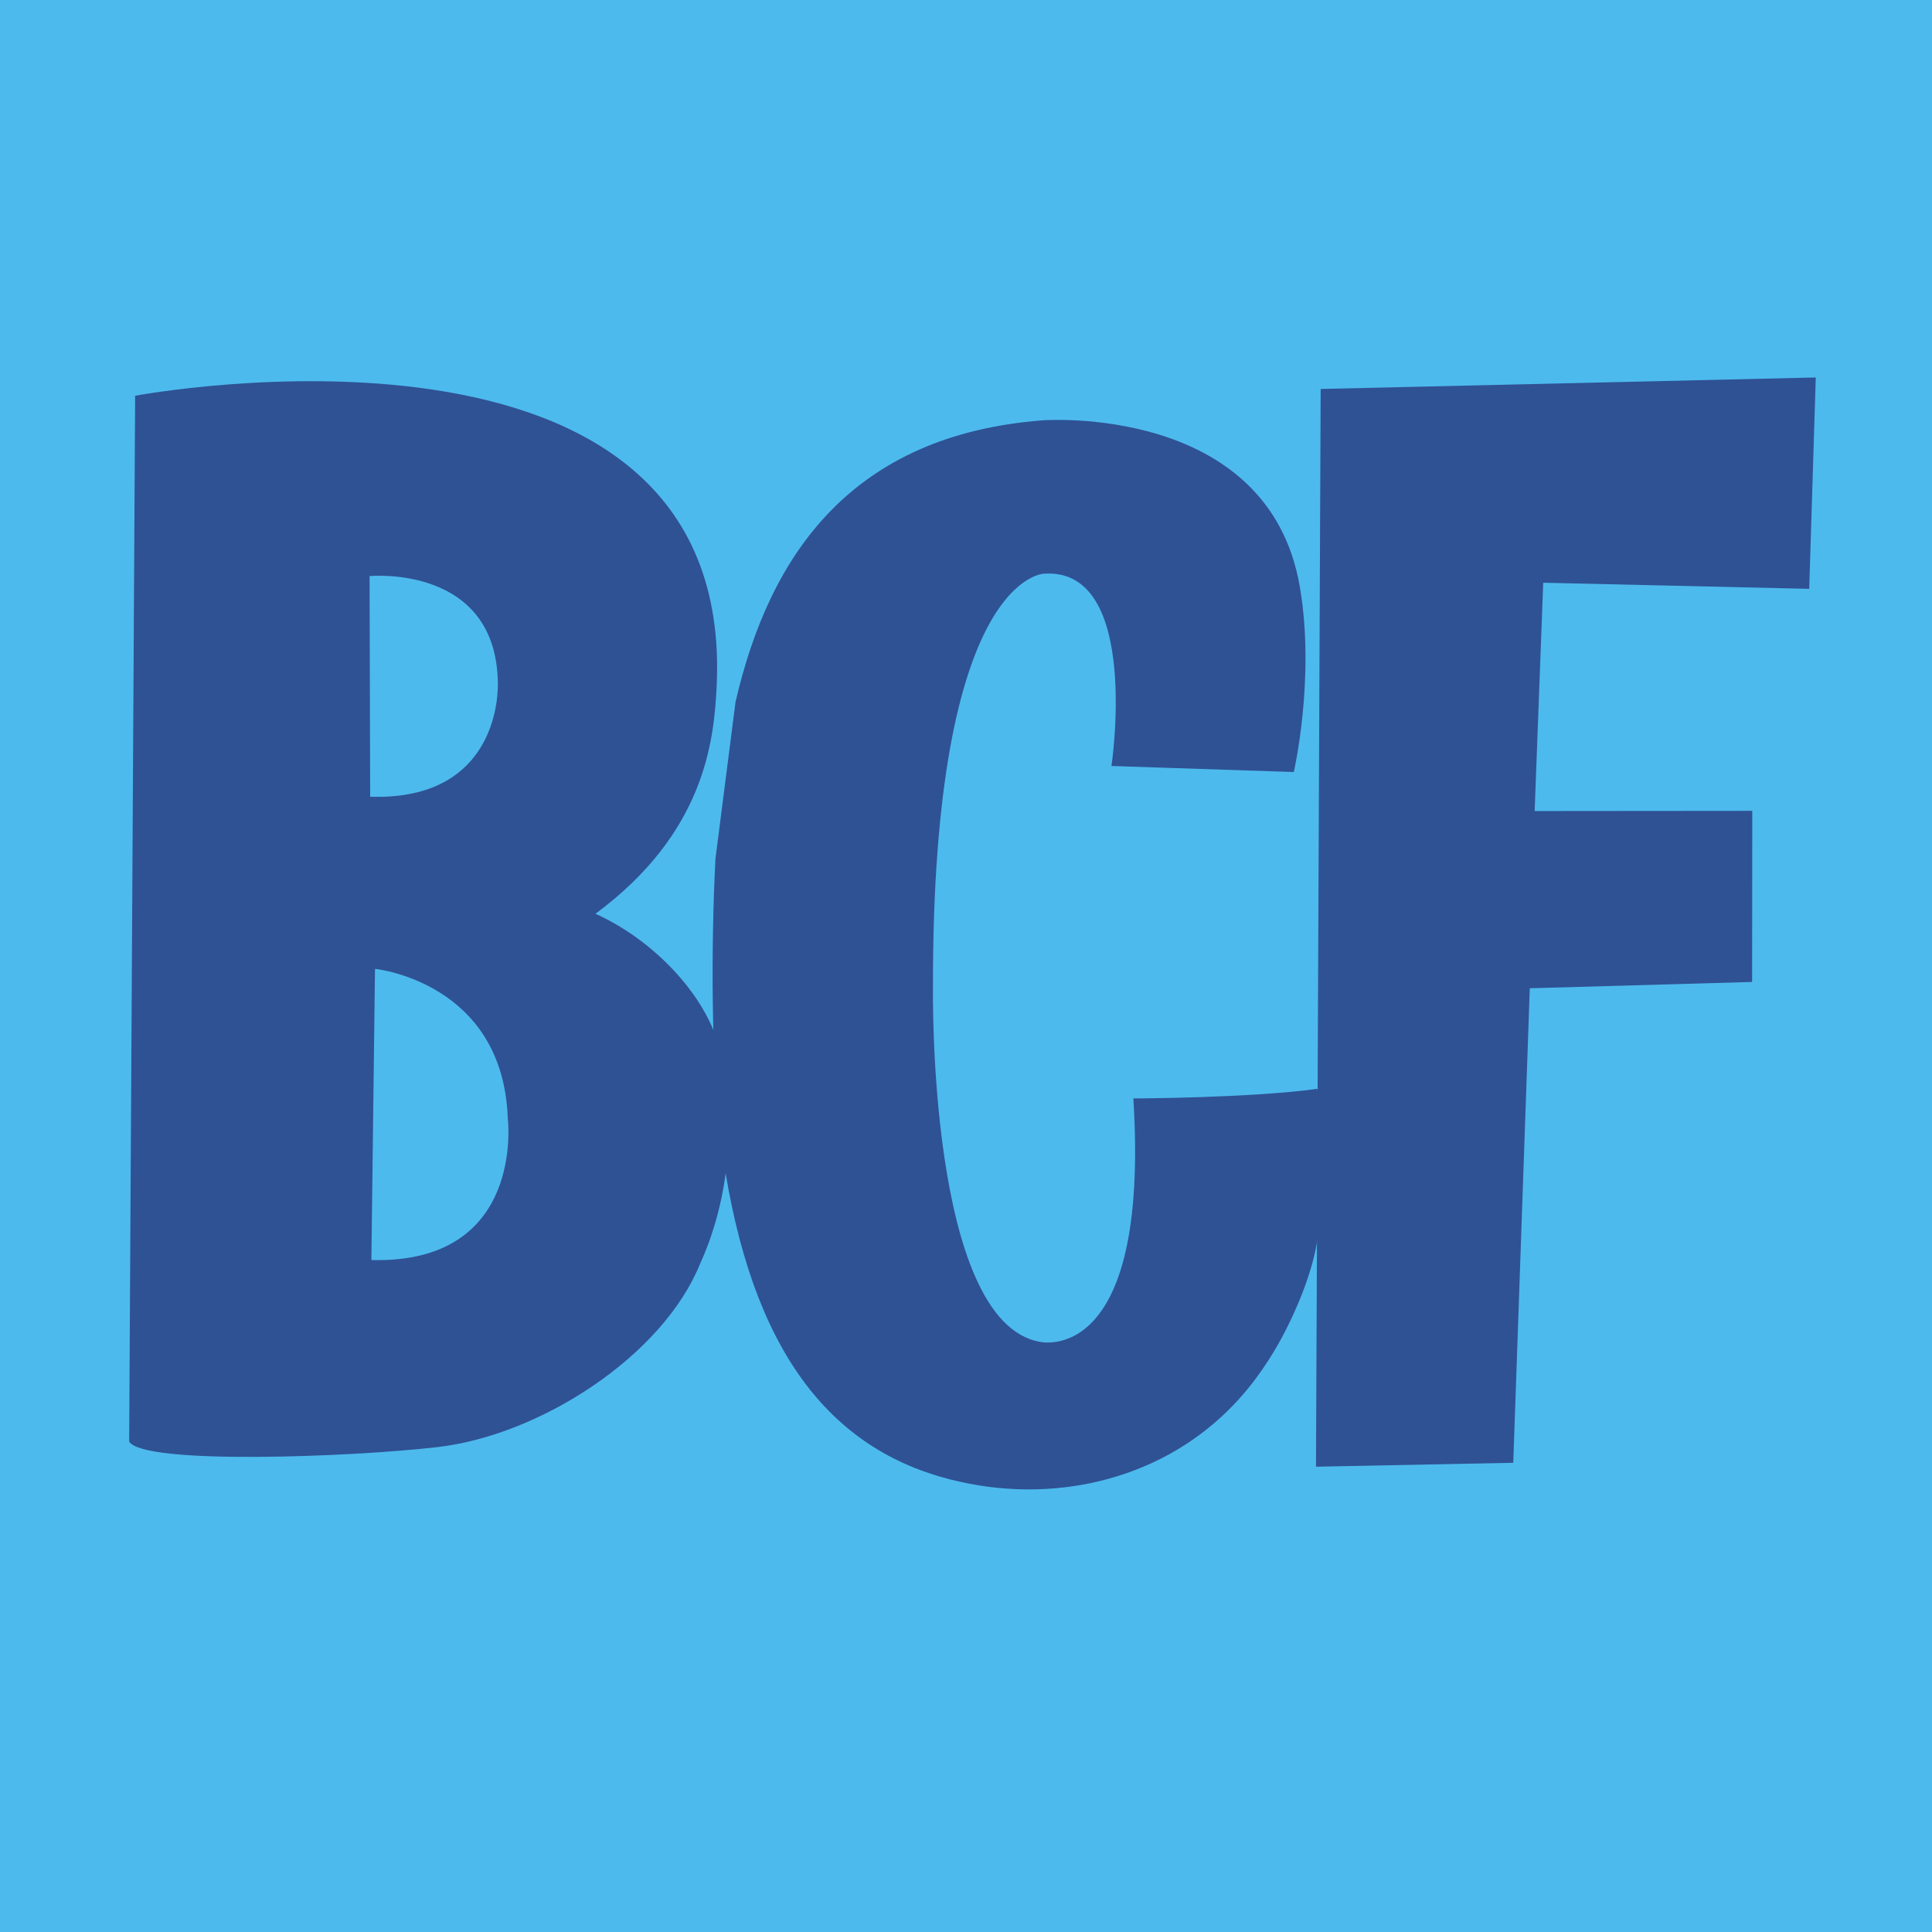
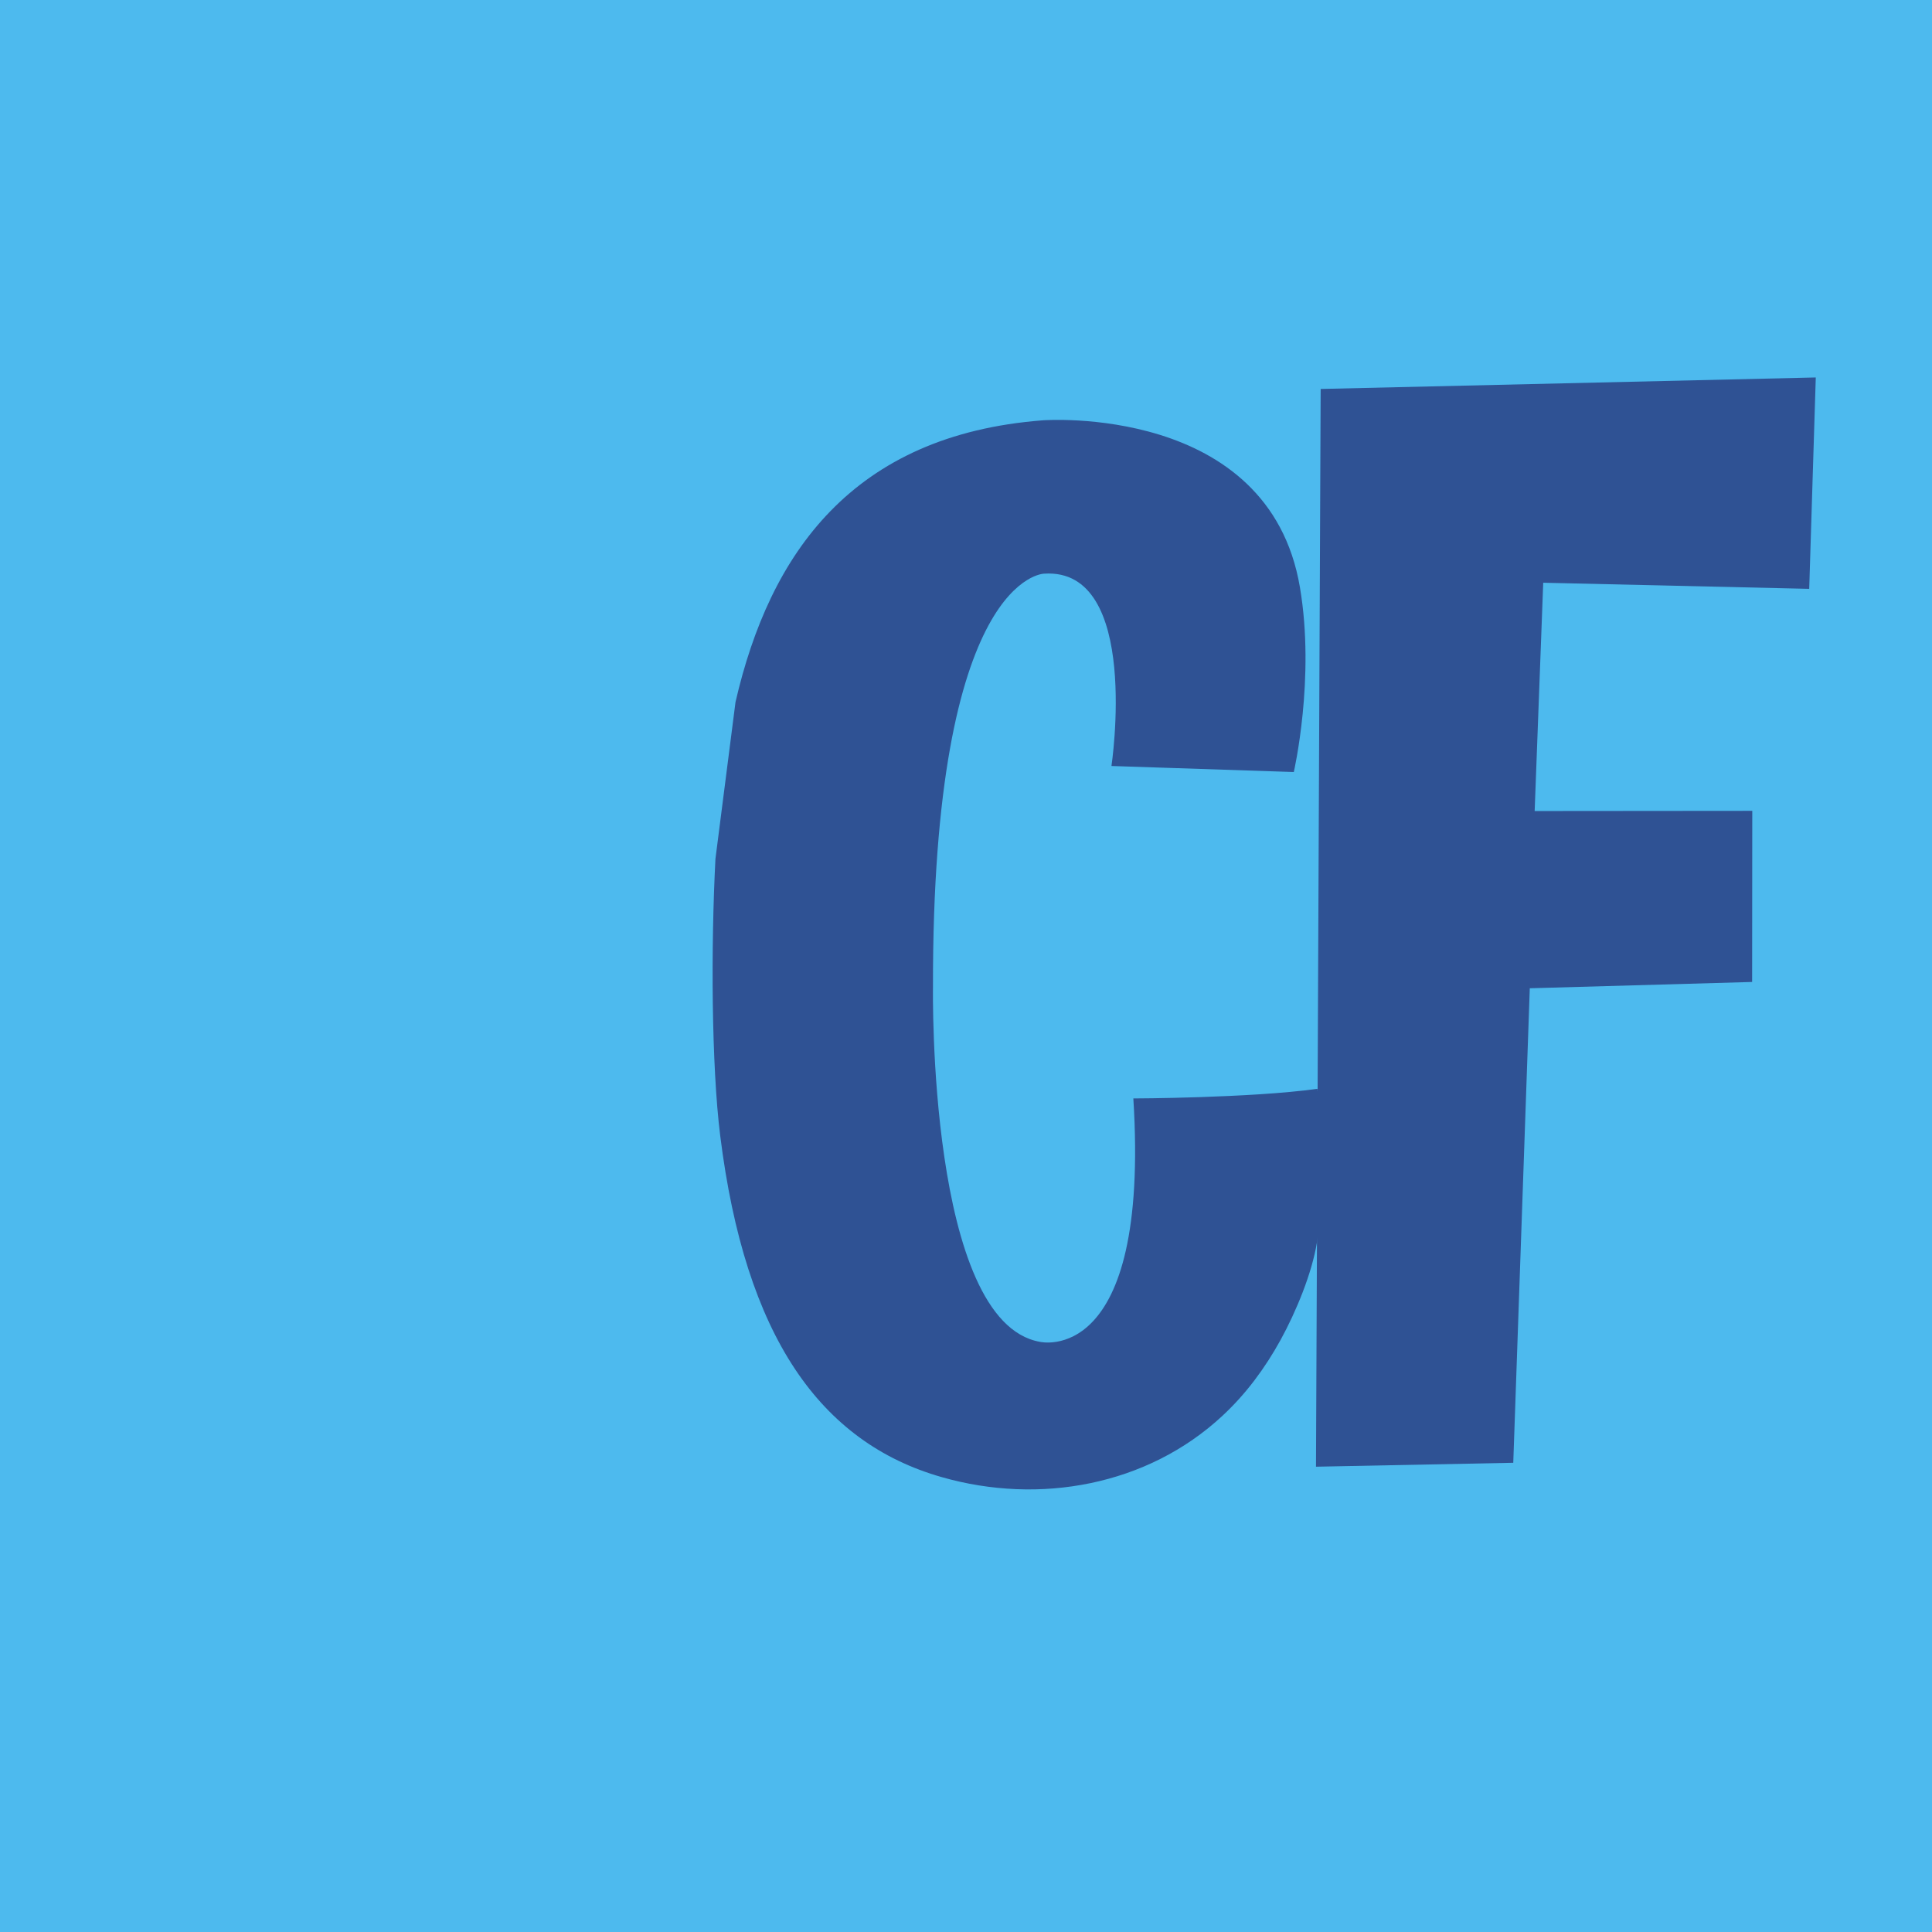
<svg xmlns="http://www.w3.org/2000/svg" width="512" height="512" fill="#2F5294" viewBox="0 0 512 512">
  <path fill="#4DBAEE" d="M0 0h512v512H0z" />
-   <path d="M185.6 334.75c-4.96 12.34-15.59 23.74-28.36 32.44-12.77 8.71-27.68 14.72-41.19 16.29-11.49 1.34-31.01 2.53-48.12 2.61-17.11.08-31.82-.94-33.7-4.05l.79-138.58.79-138.58s39.88-7.5 79.09-1.59c39.2 5.91 77.73 25.24 75.01 78.91-.37 7.19-1.18 16.84-5.51 27.37-4.33 10.52-12.17 21.92-26.6 32.59 8.41 3.77 16.43 9.88 22.56 17.02 6.13 7.14 10.36 15.31 11.2 23.2.13 1.22.53 3.41.63 5.02.1 1.73.58 5.88.67 8.15.25 6.39.21 6.14-.06 10.3-1.03 16.26-7 28.39-7.2 28.89v.01ZM98.09 211.14c31.15 1.02 33.91-23.13 33.85-29.91-.27-31.8-34-28.56-34-28.56l.16 58.47h-.01Zm36.48 85.28c-1.27-36.25-35.19-39.66-35.19-39.66l-.96 77.17c40.92 1.06 36.15-37.51 36.15-37.51Z" />
  <path d="M349 329.26c-.66 4.07-2.03 8.65-3.76 13.15s-3.8 8.91-5.86 12.66c-2.06 3.75-4.36 7.33-6.92 10.71-2.56 3.38-5.4 6.54-8.51 9.43-4.97 4.62-10.49 8.41-16.37 11.38-5.88 2.97-12.13 5.11-18.56 6.45-6.43 1.34-13.06 1.87-19.69 1.6-6.63-.27-13.28-1.33-19.77-3.19-8.06-2.3-15.34-5.78-21.83-10.54-6.49-4.76-12.2-10.78-17.11-18.19-4.91-7.4-9.01-16.18-12.31-26.43-3.3-10.25-5.78-21.97-7.44-35.26-.59-4.73-1.04-10.23-1.36-16.19-.32-5.96-.52-12.37-.61-18.92-.09-6.55-.06-13.23.06-19.72.12-6.49.34-12.8.64-18.6l1.33-10.39 1.33-10.39 1.33-10.39 1.33-10.39c2.26-9.81 5.32-19.14 9.43-27.68 4.11-8.54 9.27-16.28 15.73-22.91 6.46-6.64 14.21-12.16 23.51-16.28 9.3-4.12 20.15-6.81 32.79-7.78.03 0 3.79-.28 9.53.06 5.74.34 13.48 1.31 21.47 3.79 7.99 2.48 16.23 6.49 23 12.93 6.77 6.44 12.05 15.29 14.11 27.46 1.03 6.05 1.44 12.13 1.48 17.85.04 5.72-.29 11.09-.75 15.7-.46 4.61-1.05 8.47-1.52 11.17-.47 2.7-.83 4.25-.83 4.25l-12.08-.4-12.08-.4-12.08-.4-12.08-.4s.49-3.29.83-8.19c.34-4.9.52-11.43-.1-17.9-.62-6.47-2.04-12.89-4.92-17.6-2.88-4.71-7.2-7.69-13.62-7.28 0 0-1.86.01-4.64 1.75-2.78 1.74-6.49 5.18-10.19 12.05-3.7 6.87-7.4 17.16-10.15 32.57s-4.57 35.95-4.51 63.32c0 0-.09 5.54.25 13.93.33 8.39 1.09 19.63 2.77 31.03 1.68 11.4 4.29 22.97 8.34 32.02 4.05 9.05 9.53 15.58 16.96 16.9 0 0 1.83.44 4.5-.02s6.19-1.81 9.57-5.41 6.62-9.42 8.73-18.82c2.11-9.4 3.1-22.37 1.98-40.25 0 0 1.93 0 5.11-.05 3.18-.05 7.6-.13 12.58-.3 4.98-.17 10.52-.41 15.93-.76 5.41-.35 10.69-.82 15.16-1.44 0 0 .55 6.69.81 15.11.26 8.42.22 18.59-.94 25.55v.05Z" />
  <path d="m349.99 103.08 131.21-3.05-1.74 56.02-70.49-1.62-2.27 60.5 57.67-.05-.04 45.35-58.92 1.67-4.38 125.75-52.28 1.04.77-177.91" />
</svg>